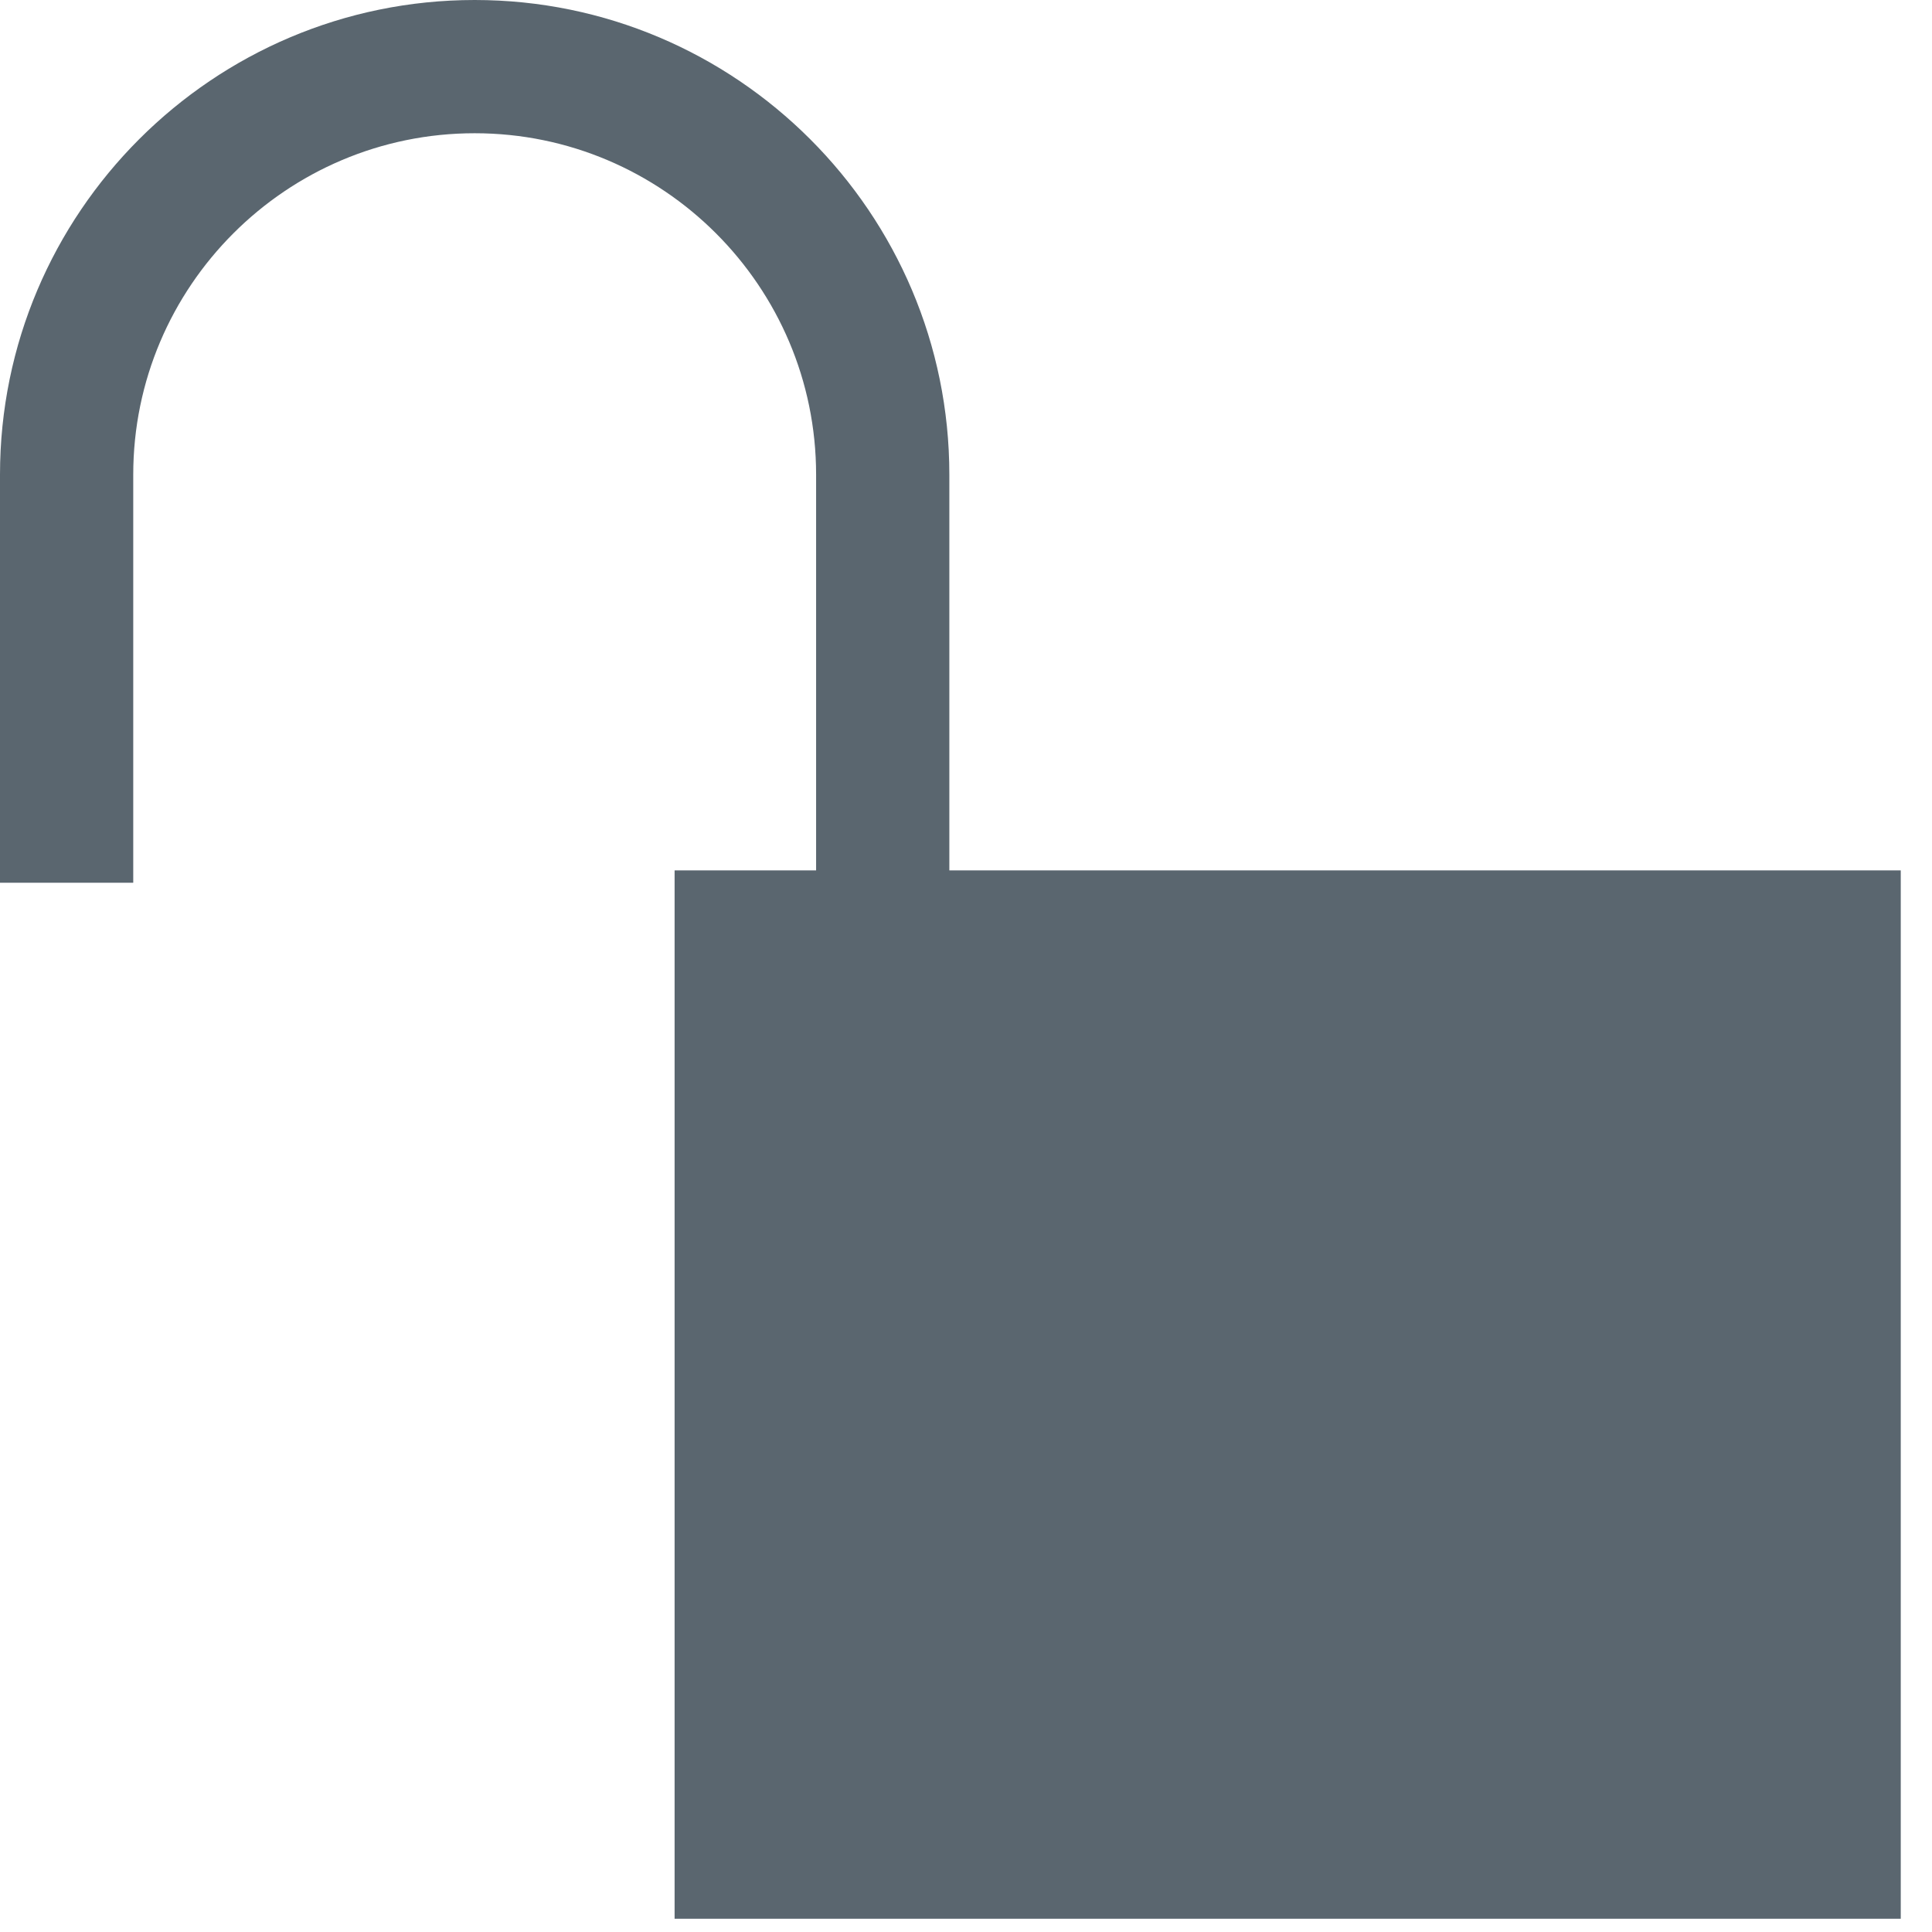
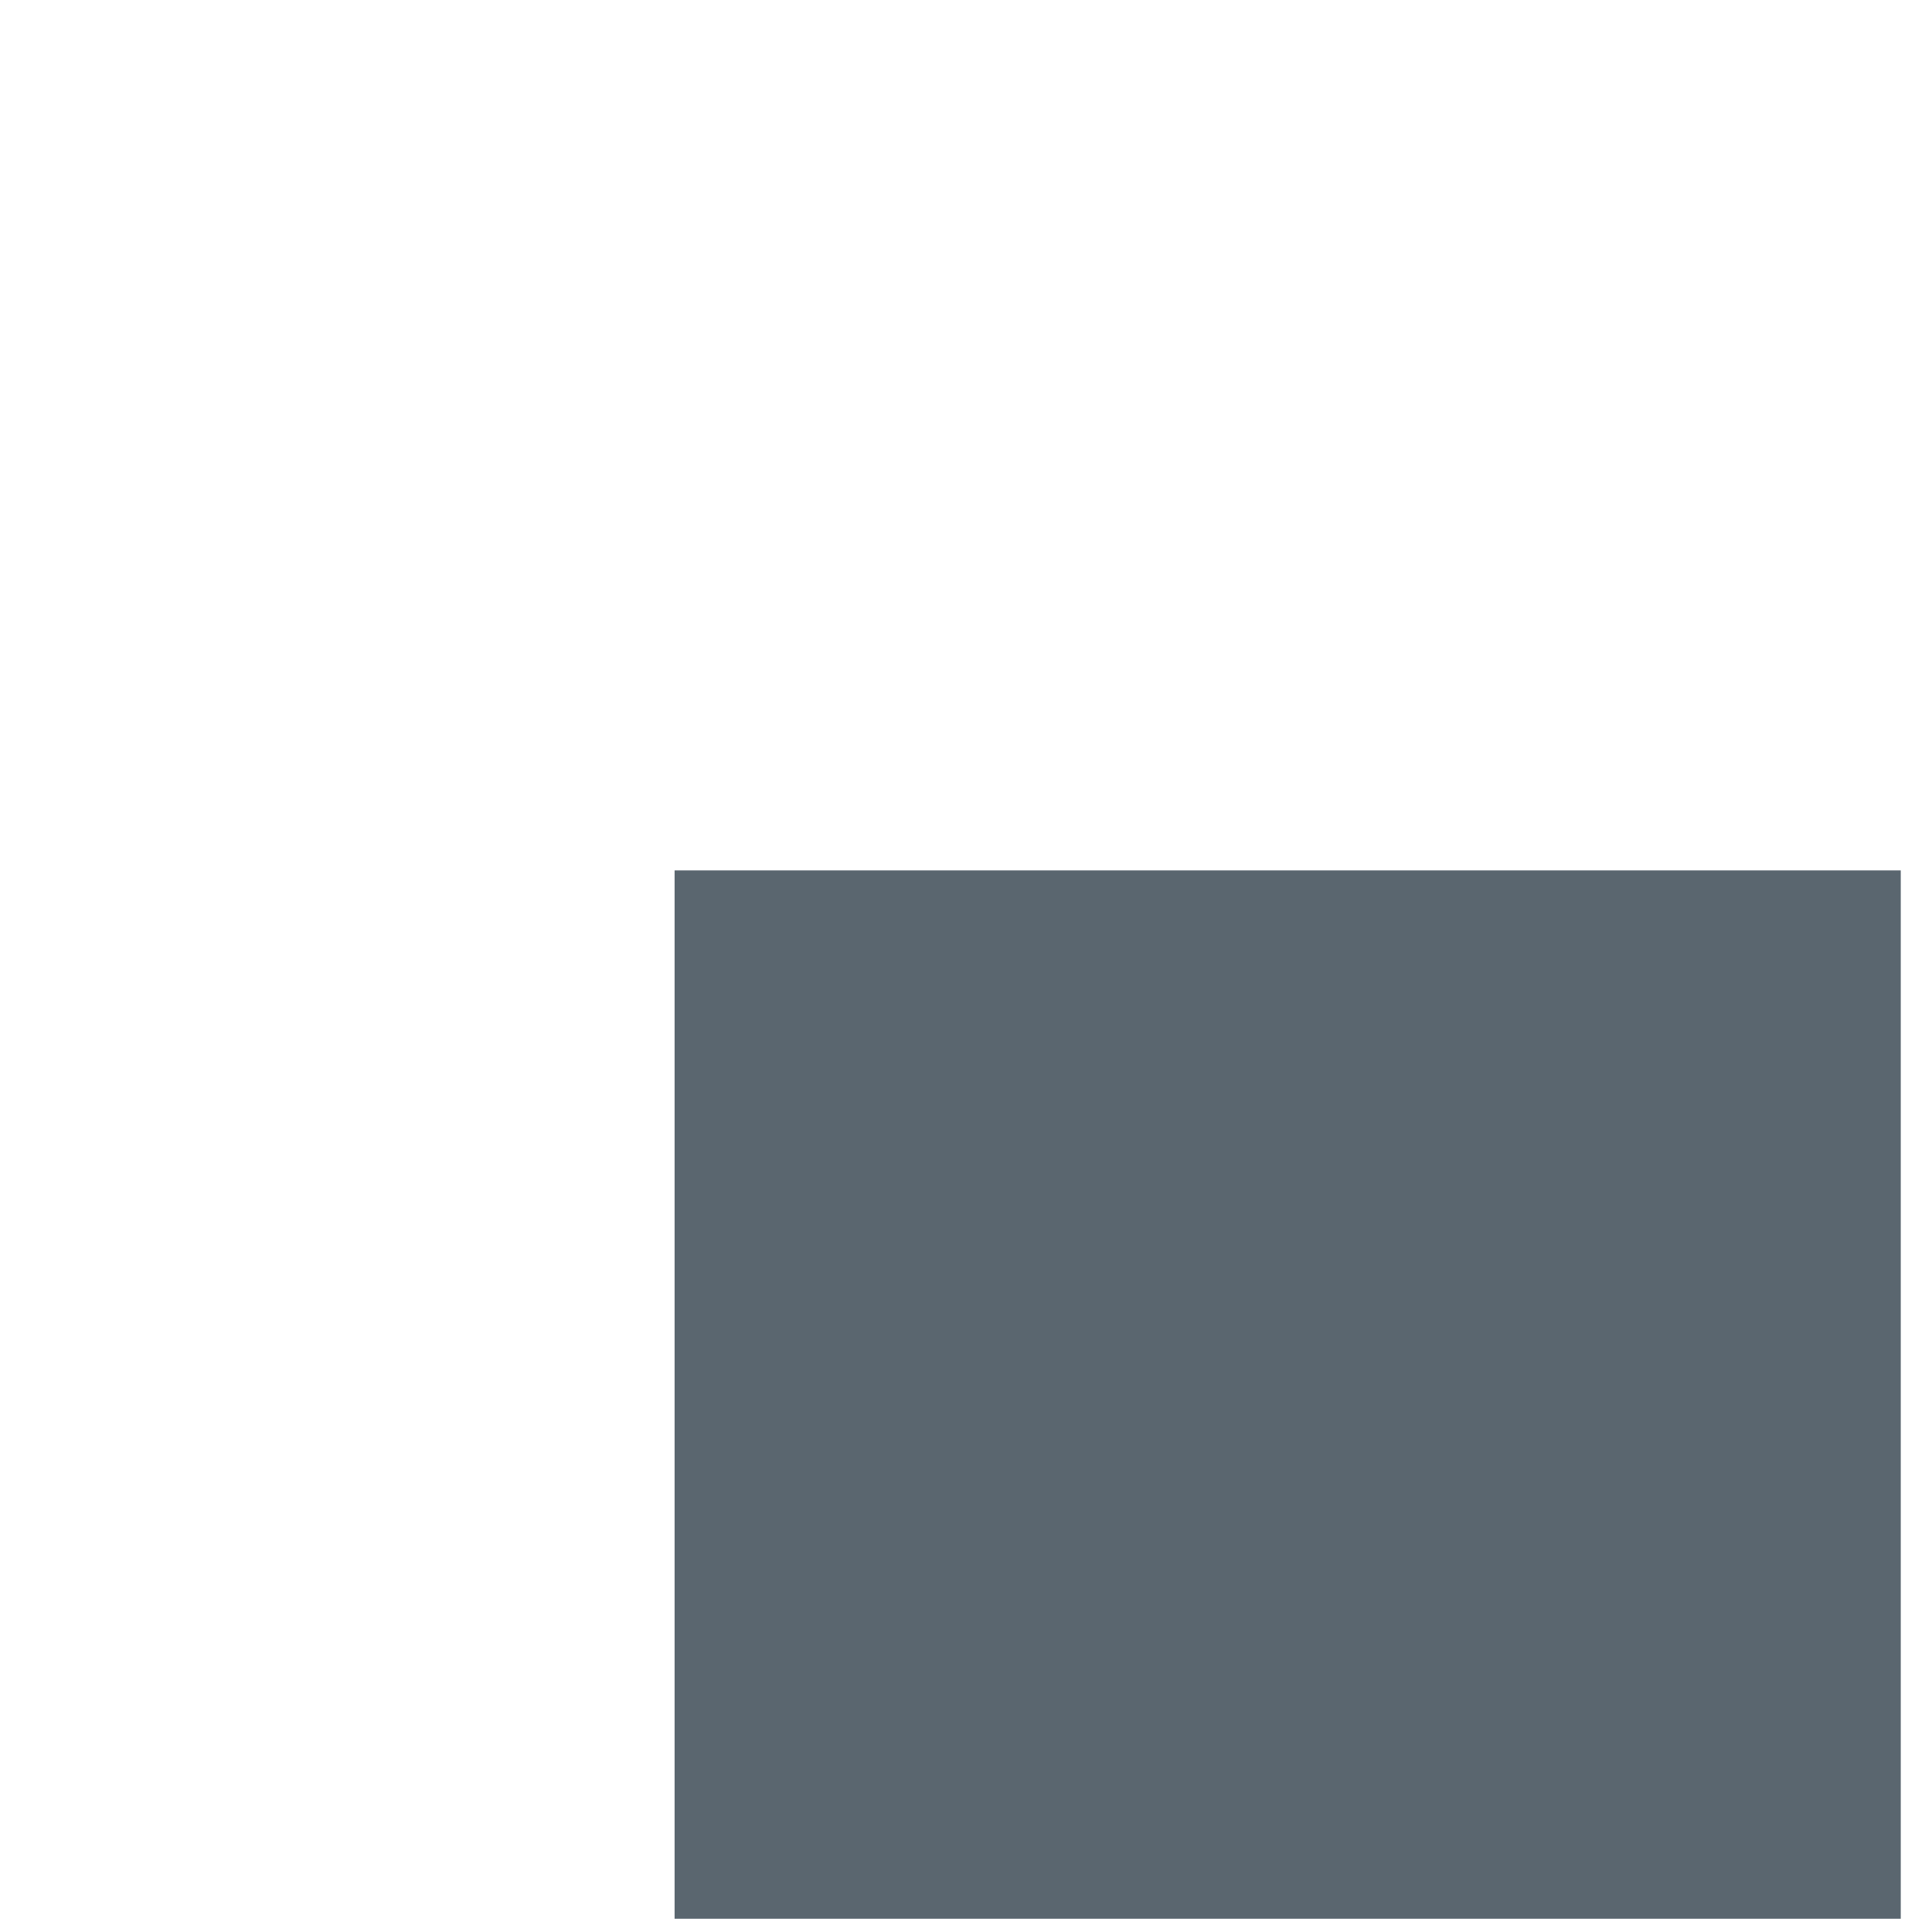
<svg xmlns="http://www.w3.org/2000/svg" width="29px" height="29px" viewBox="0 0 29 29" version="1.1">
  <title>4F825CB6-059D-4AE9-829C-9ADA68C0F06C</title>
  <desc>Created with sketchtool.</desc>
  <defs />
  <g id="Page-1" stroke="none" stroke-width="1" fill="none" fill-rule="evenodd">
    <g id="kline-smart-home-concept" transform="translate(-1040, -1068)" fill="#5A666F">
      <g id="Page-1" transform="translate(1040, 1068)">
        <polygon id="Fill-1" points="10.126 28.801 28.531 28.801 28.531 13.065 10.126 13.065" />
-         <path d="M14.25,16.25 L12.25,16.25 L12.25,7.125 C12.25,4.299 9.951,2 7.125,2 C4.299,2 2,4.299 2,7.125 L2,13.25 L0,13.25 L0,7.125 C0,3.196 3.196,-3.55271368e-15 7.125,-3.55271368e-15 C11.054,-3.55271368e-15 14.25,3.196 14.25,7.125 L14.25,16.25 Z" id="Fill-2" />
      </g>
    </g>
  </g>
</svg>